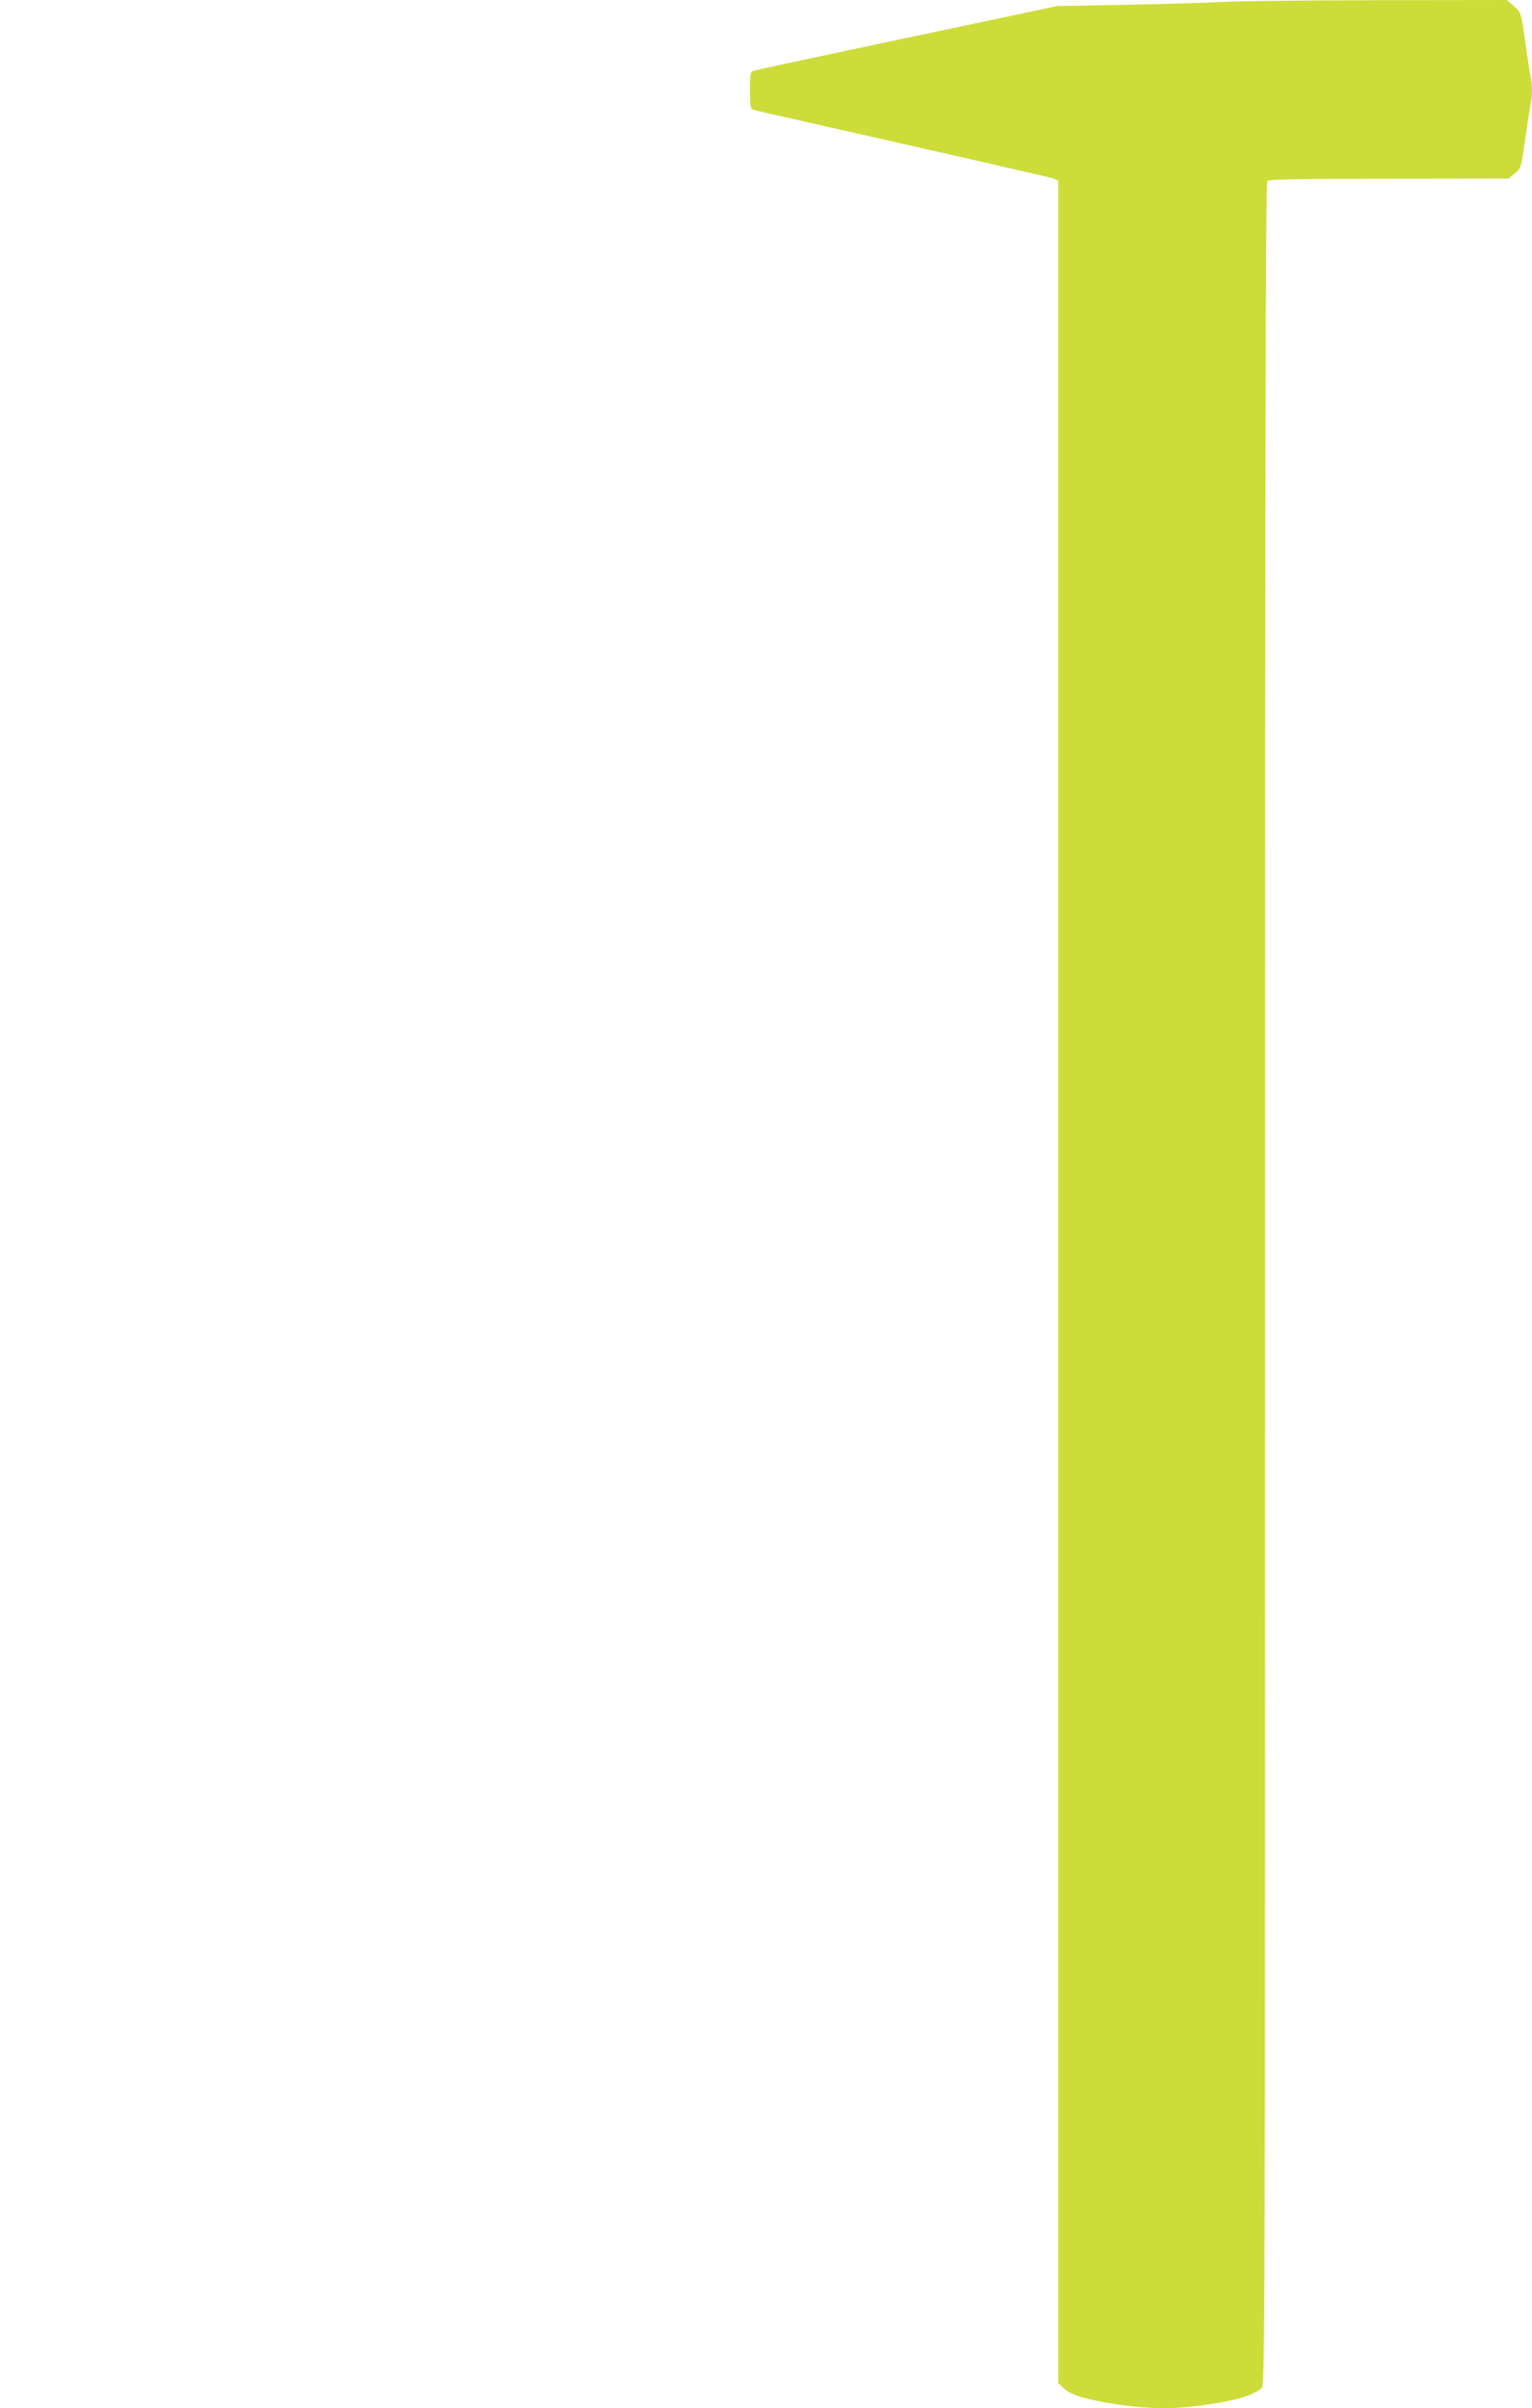
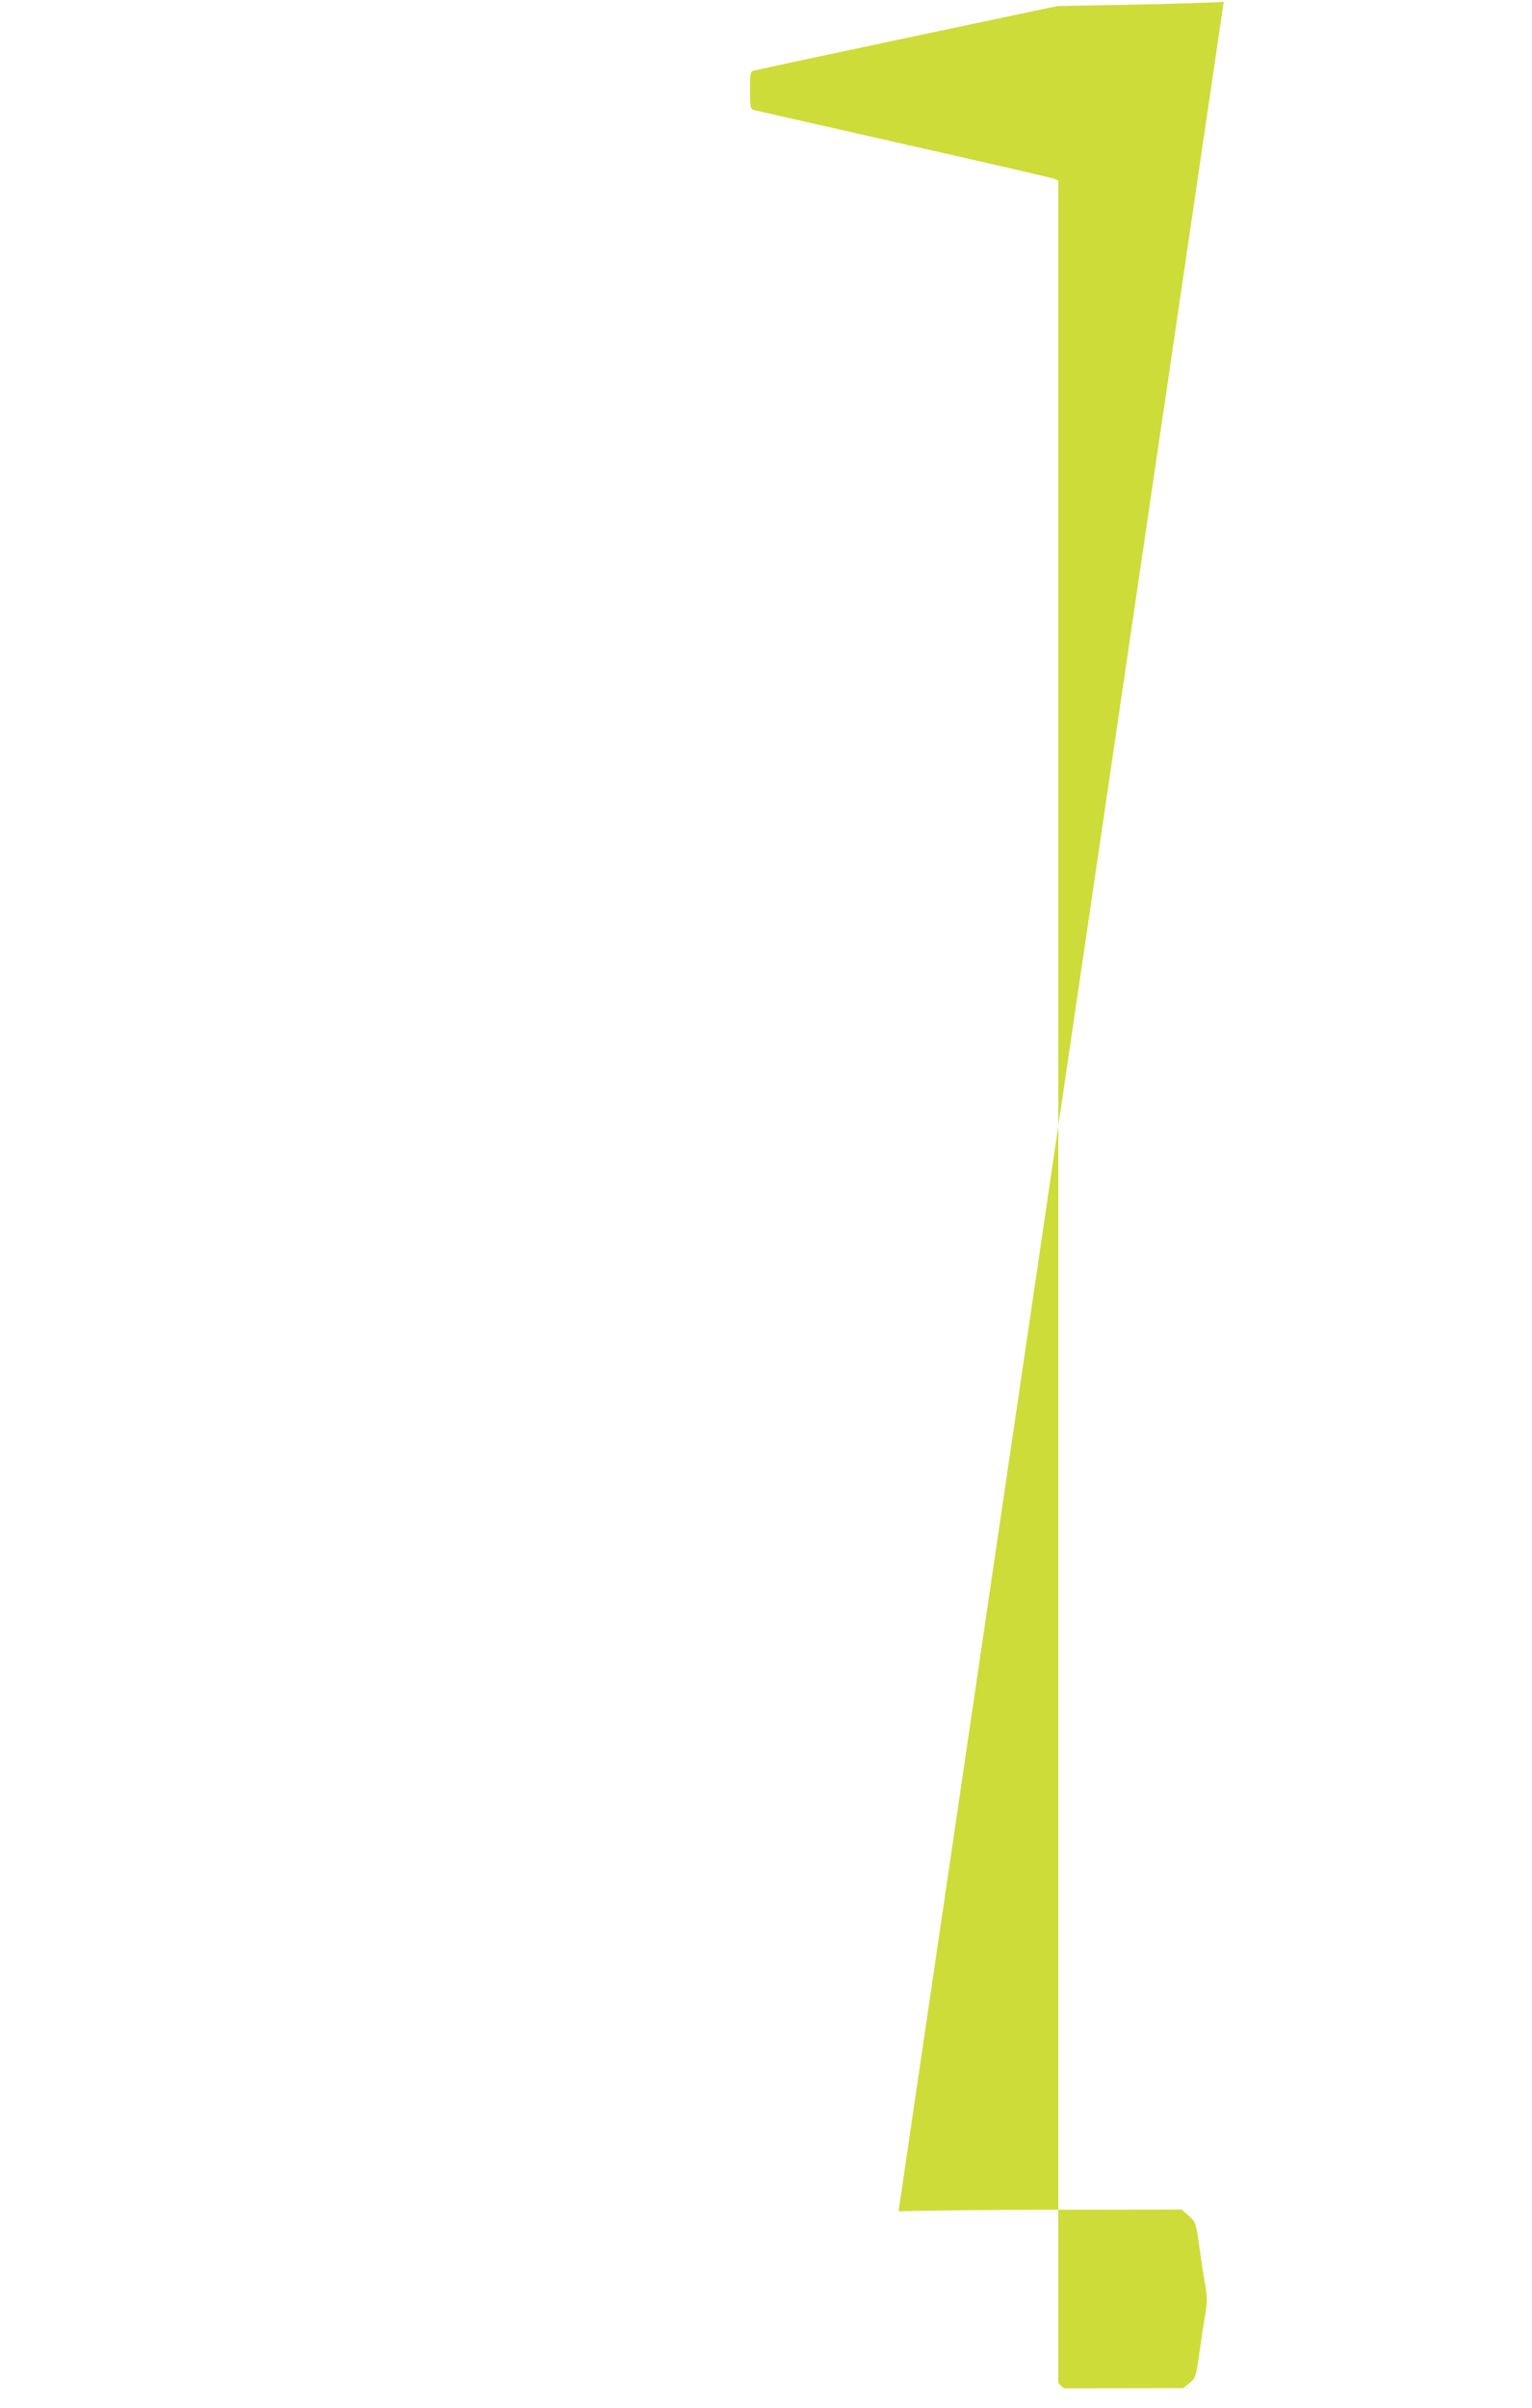
<svg xmlns="http://www.w3.org/2000/svg" version="1.0" width="815pt" height="1280pt" viewBox="0 0 815 1280" preserveAspectRatio="xMidYMid meet">
  <g transform="translate(0,1280) scale(0.1,-0.1)" fill="#cddc39" stroke="none">
-     <path d="M6510 12790 c-63 -4 -288 -11 -500 -15 l-385 -7 -800 -169 c-440 -93 -808 -172 -817 -175 -16 -5 -18 -19 -18 -104 0 -85 2 -99 18 -104 9 -3 368 -84 797 -181 429 -97 790 -180 803 -185 l22 -10 0 -5853 0 -5853 29 -28 c38 -37 128 -63 295 -87 208 -29 342 -25 571 18 84 15 157 43 187 70 17 15 18 262 18 5868 0 4537 3 5854 12 5863 9 9 167 12 647 12 l636 1 33 27 c33 27 34 31 53 163 10 73 23 159 29 190 13 70 13 108 0 178 -6 31 -19 116 -29 189 -19 132 -19 134 -56 168 l-38 34 -696 -1 c-383 -1 -748 -5 -811 -9z" />
+     <path d="M6510 12790 c-63 -4 -288 -11 -500 -15 l-385 -7 -800 -169 c-440 -93 -808 -172 -817 -175 -16 -5 -18 -19 -18 -104 0 -85 2 -99 18 -104 9 -3 368 -84 797 -181 429 -97 790 -180 803 -185 l22 -10 0 -5853 0 -5853 29 -28 l636 1 33 27 c33 27 34 31 53 163 10 73 23 159 29 190 13 70 13 108 0 178 -6 31 -19 116 -29 189 -19 132 -19 134 -56 168 l-38 34 -696 -1 c-383 -1 -748 -5 -811 -9z" />
  </g>
</svg>